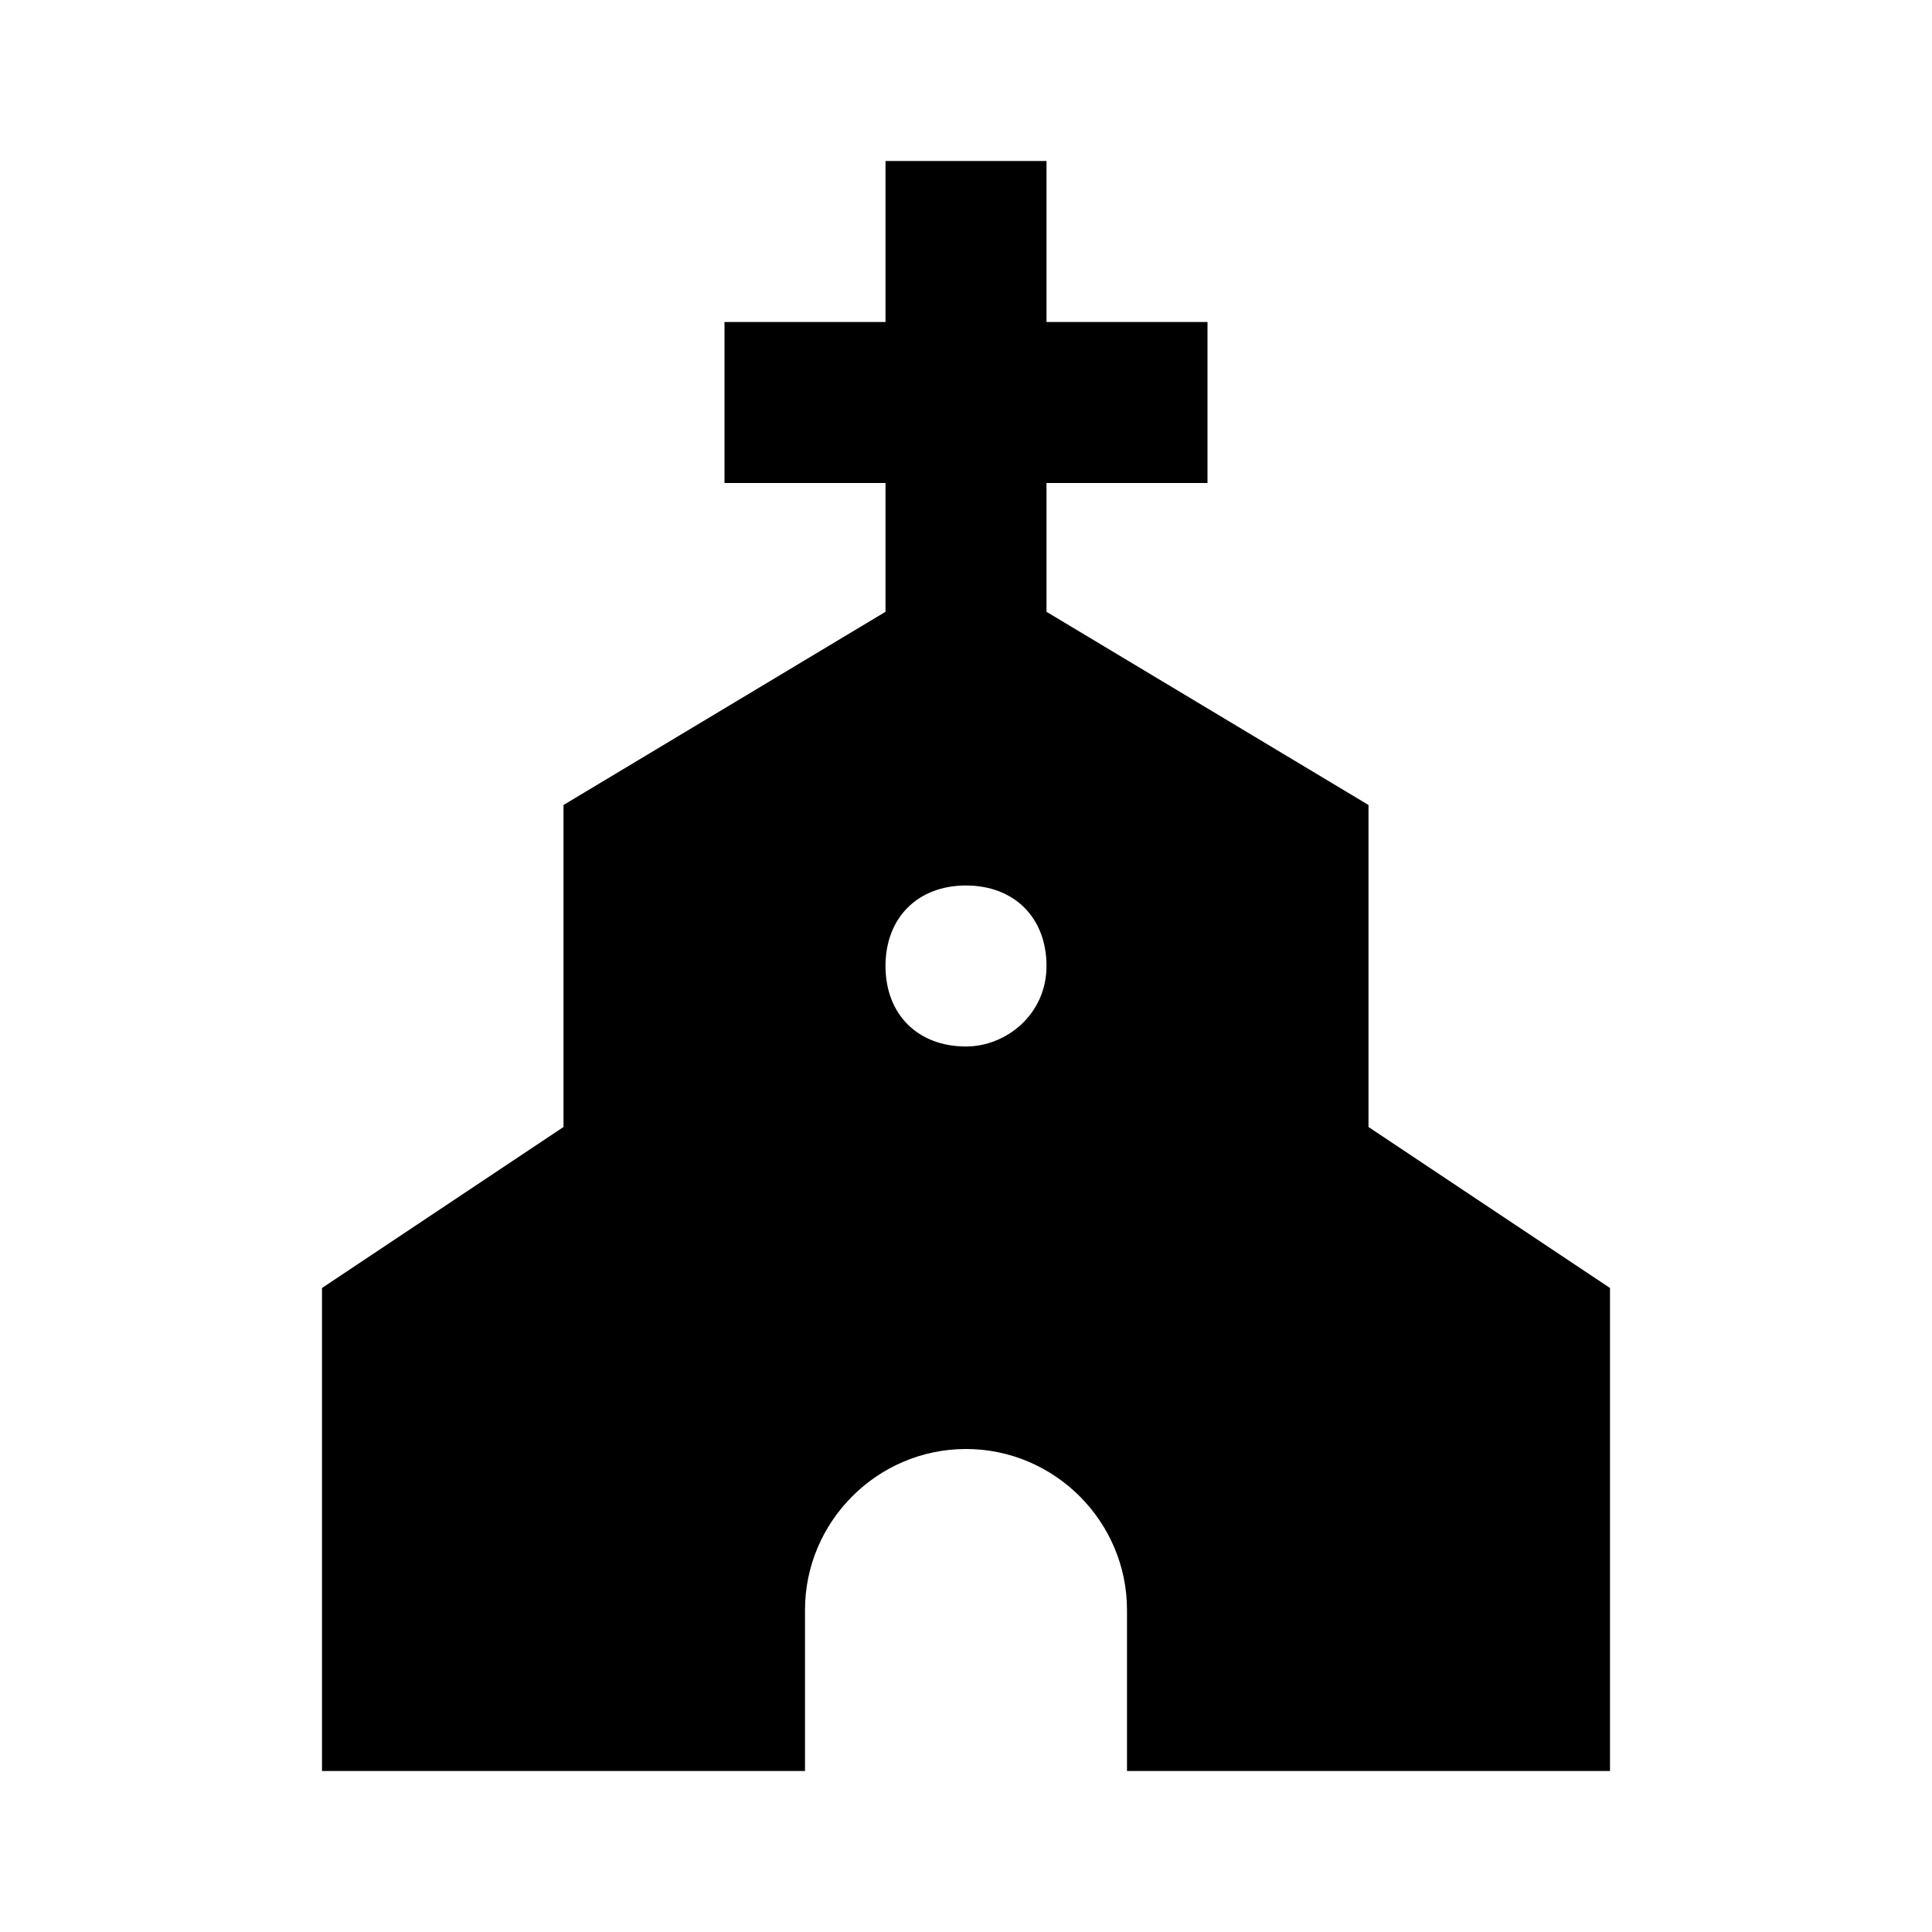
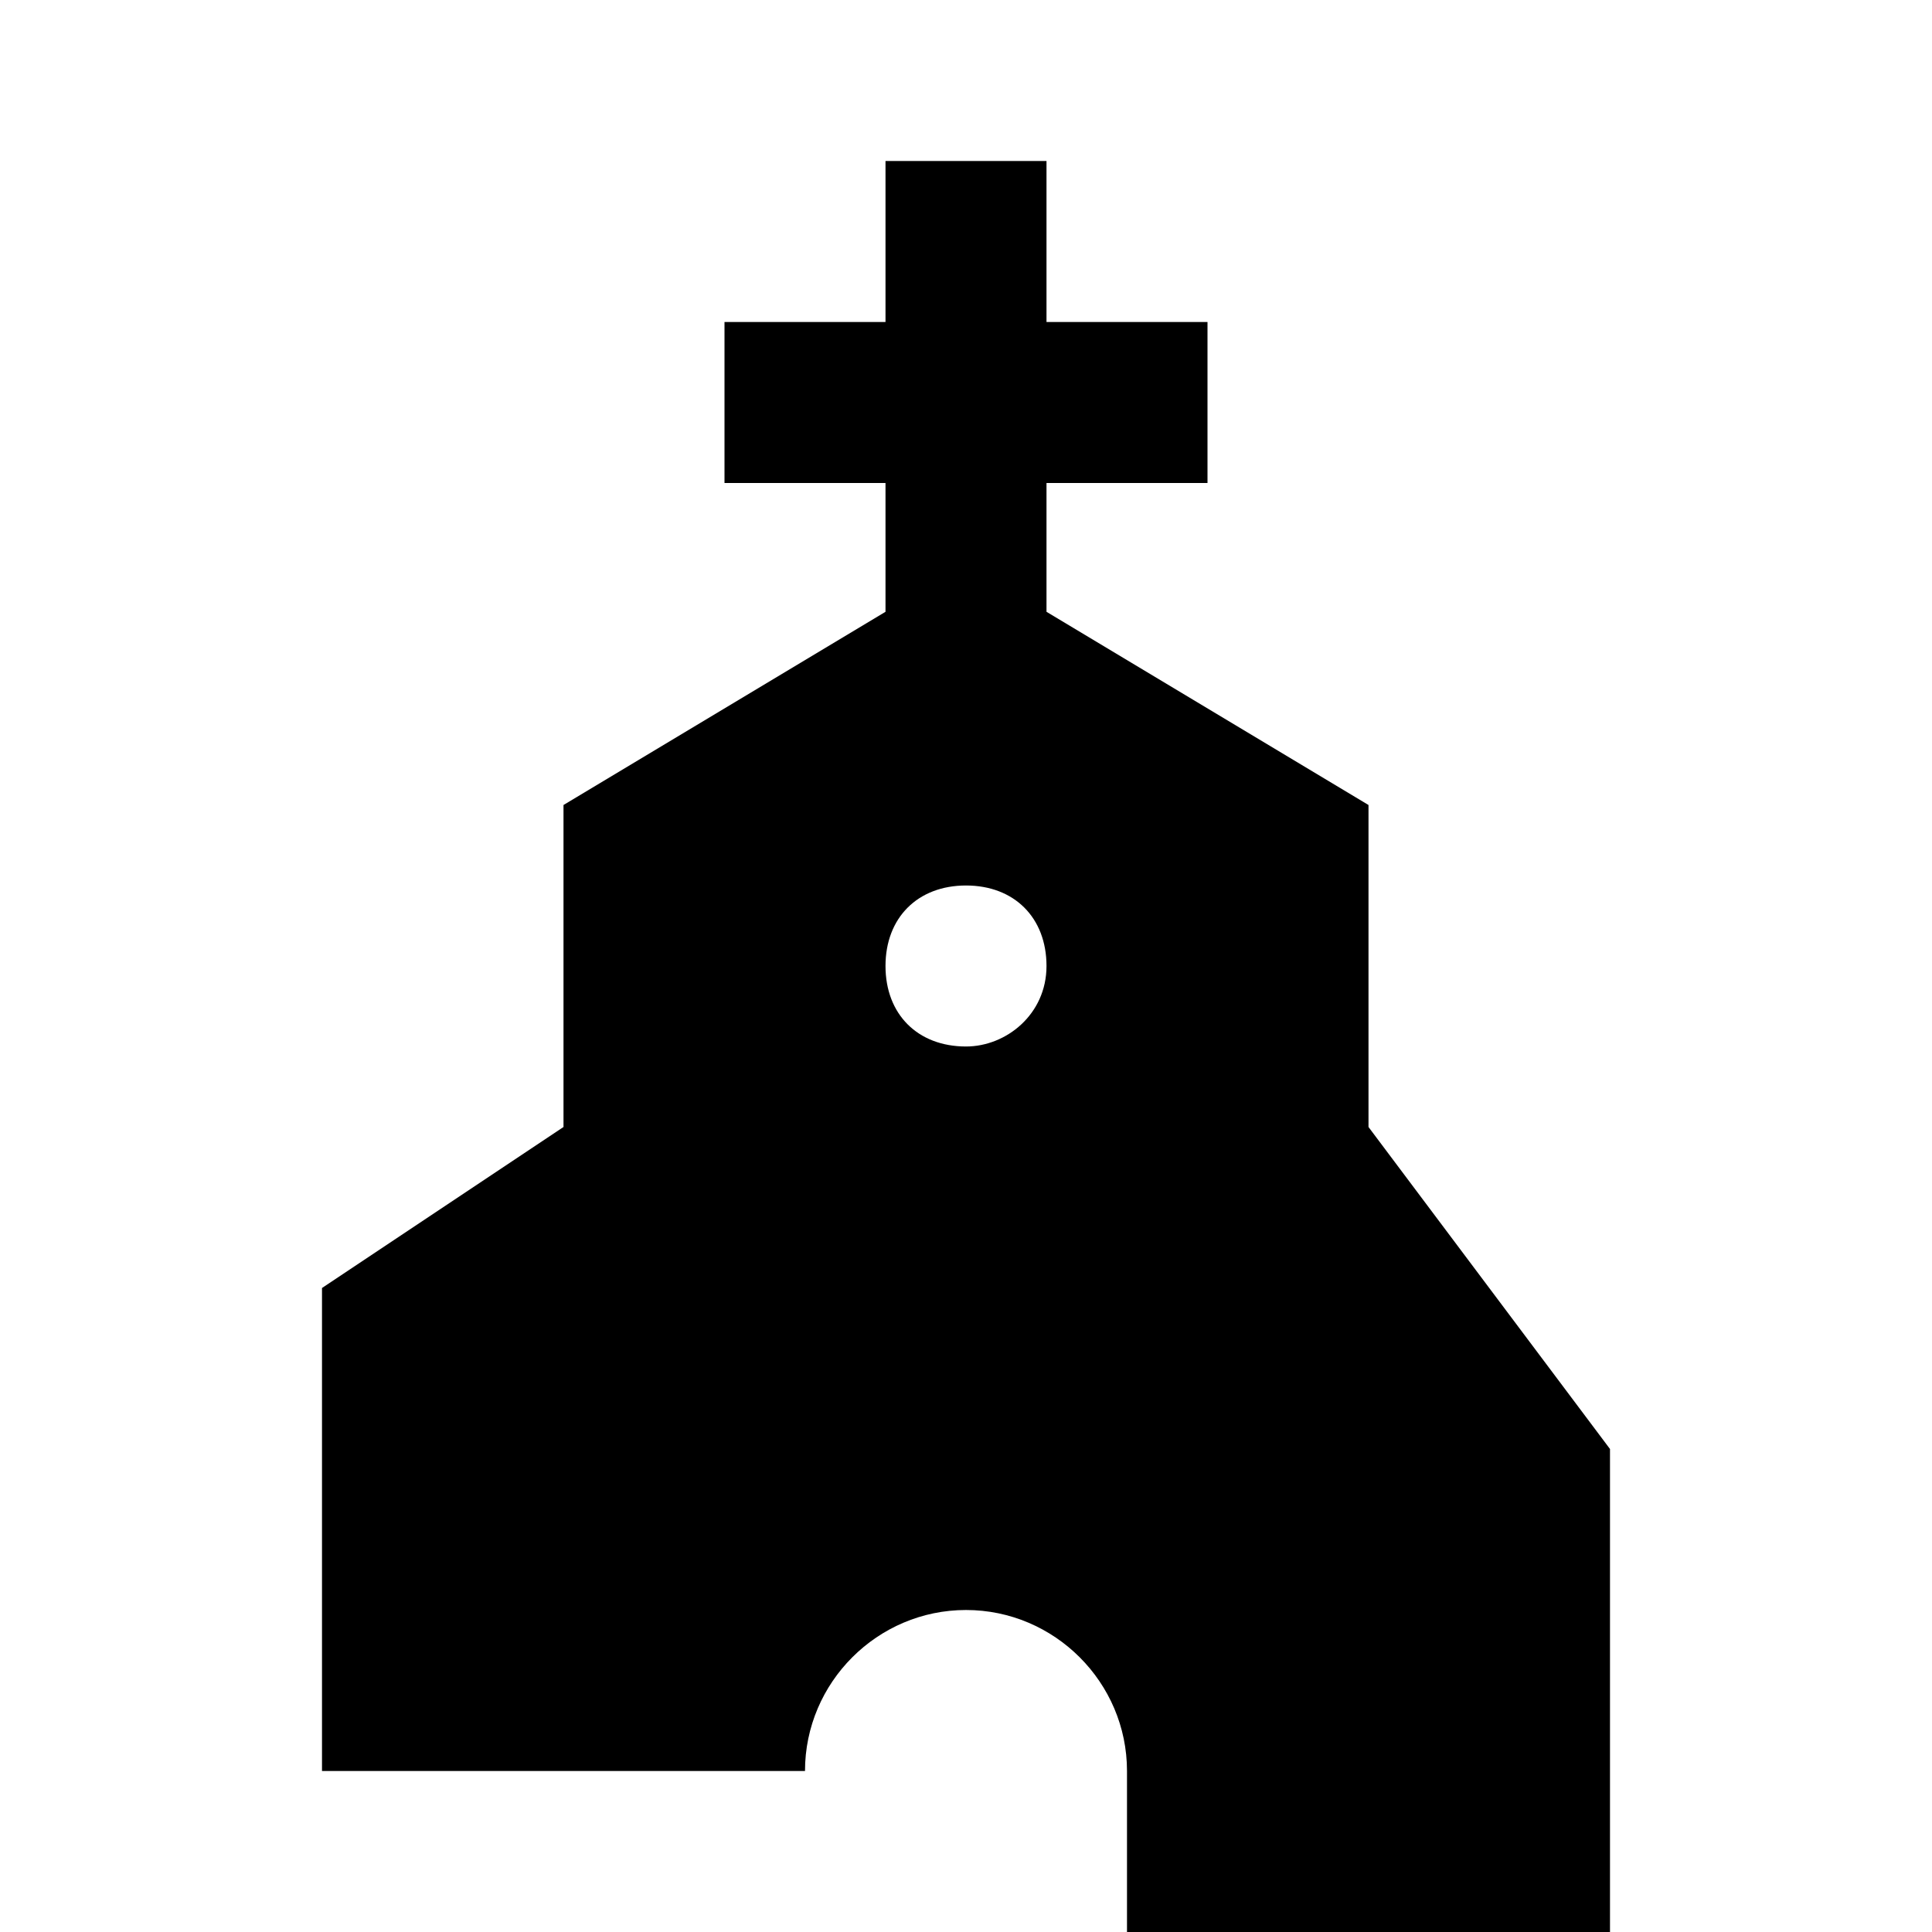
<svg xmlns="http://www.w3.org/2000/svg" id="Layer_1" enable-background="new 0 0 24 24" height="512" viewBox="0 0 24 24" width="512">
-   <path d="m17 14v-4l-4-2.4v-1.6h2v-2h-2v-2h-2v2h-2v2h2v1.6l-4 2.4v4l-3 2v6h6v-2c0-1.1.9-2 2-2s2 .9 2 2v2h6v-6zm-5-1c-.6 0-1-.4-1-1s.4-1 1-1 1 .4 1 1-.5 1-1 1z" />
+   <path d="m17 14v-4l-4-2.4v-1.6h2v-2h-2v-2h-2v2h-2v2h2v1.6l-4 2.4v4l-3 2v6h6c0-1.1.9-2 2-2s2 .9 2 2v2h6v-6zm-5-1c-.6 0-1-.4-1-1s.4-1 1-1 1 .4 1 1-.5 1-1 1z" />
  <g>
-     <path d="" />
-   </g>
+     </g>
</svg>